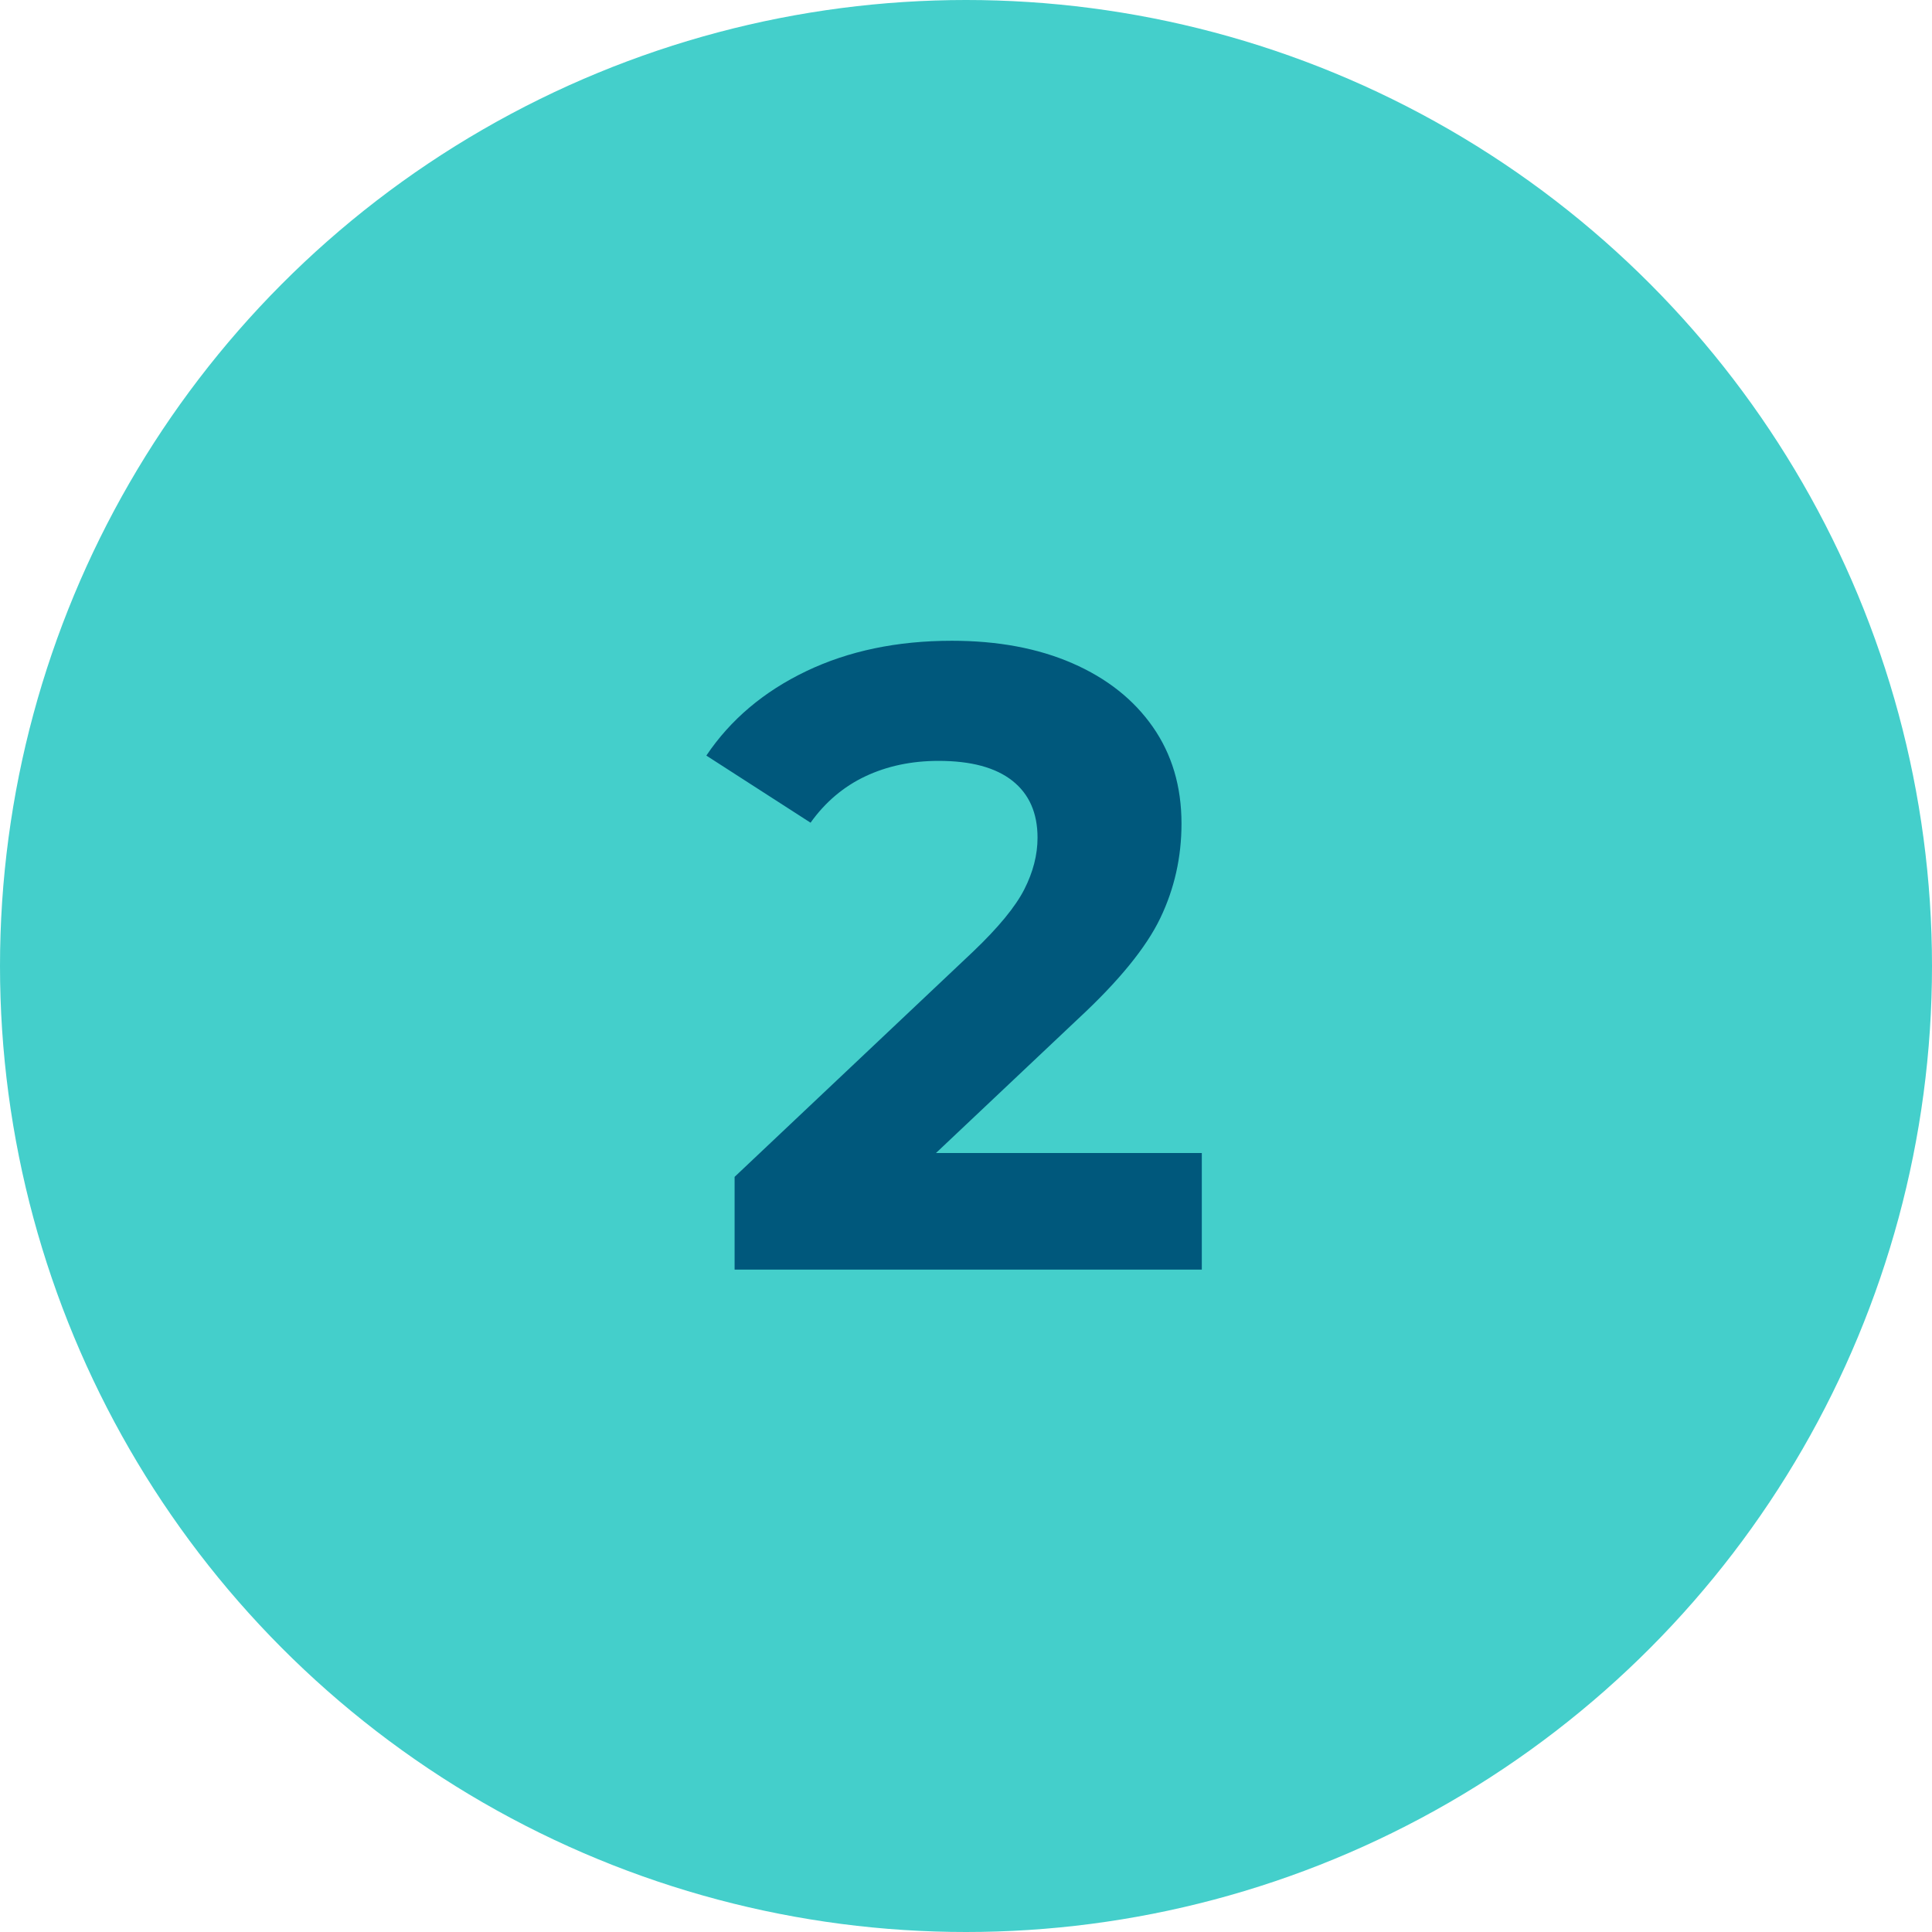
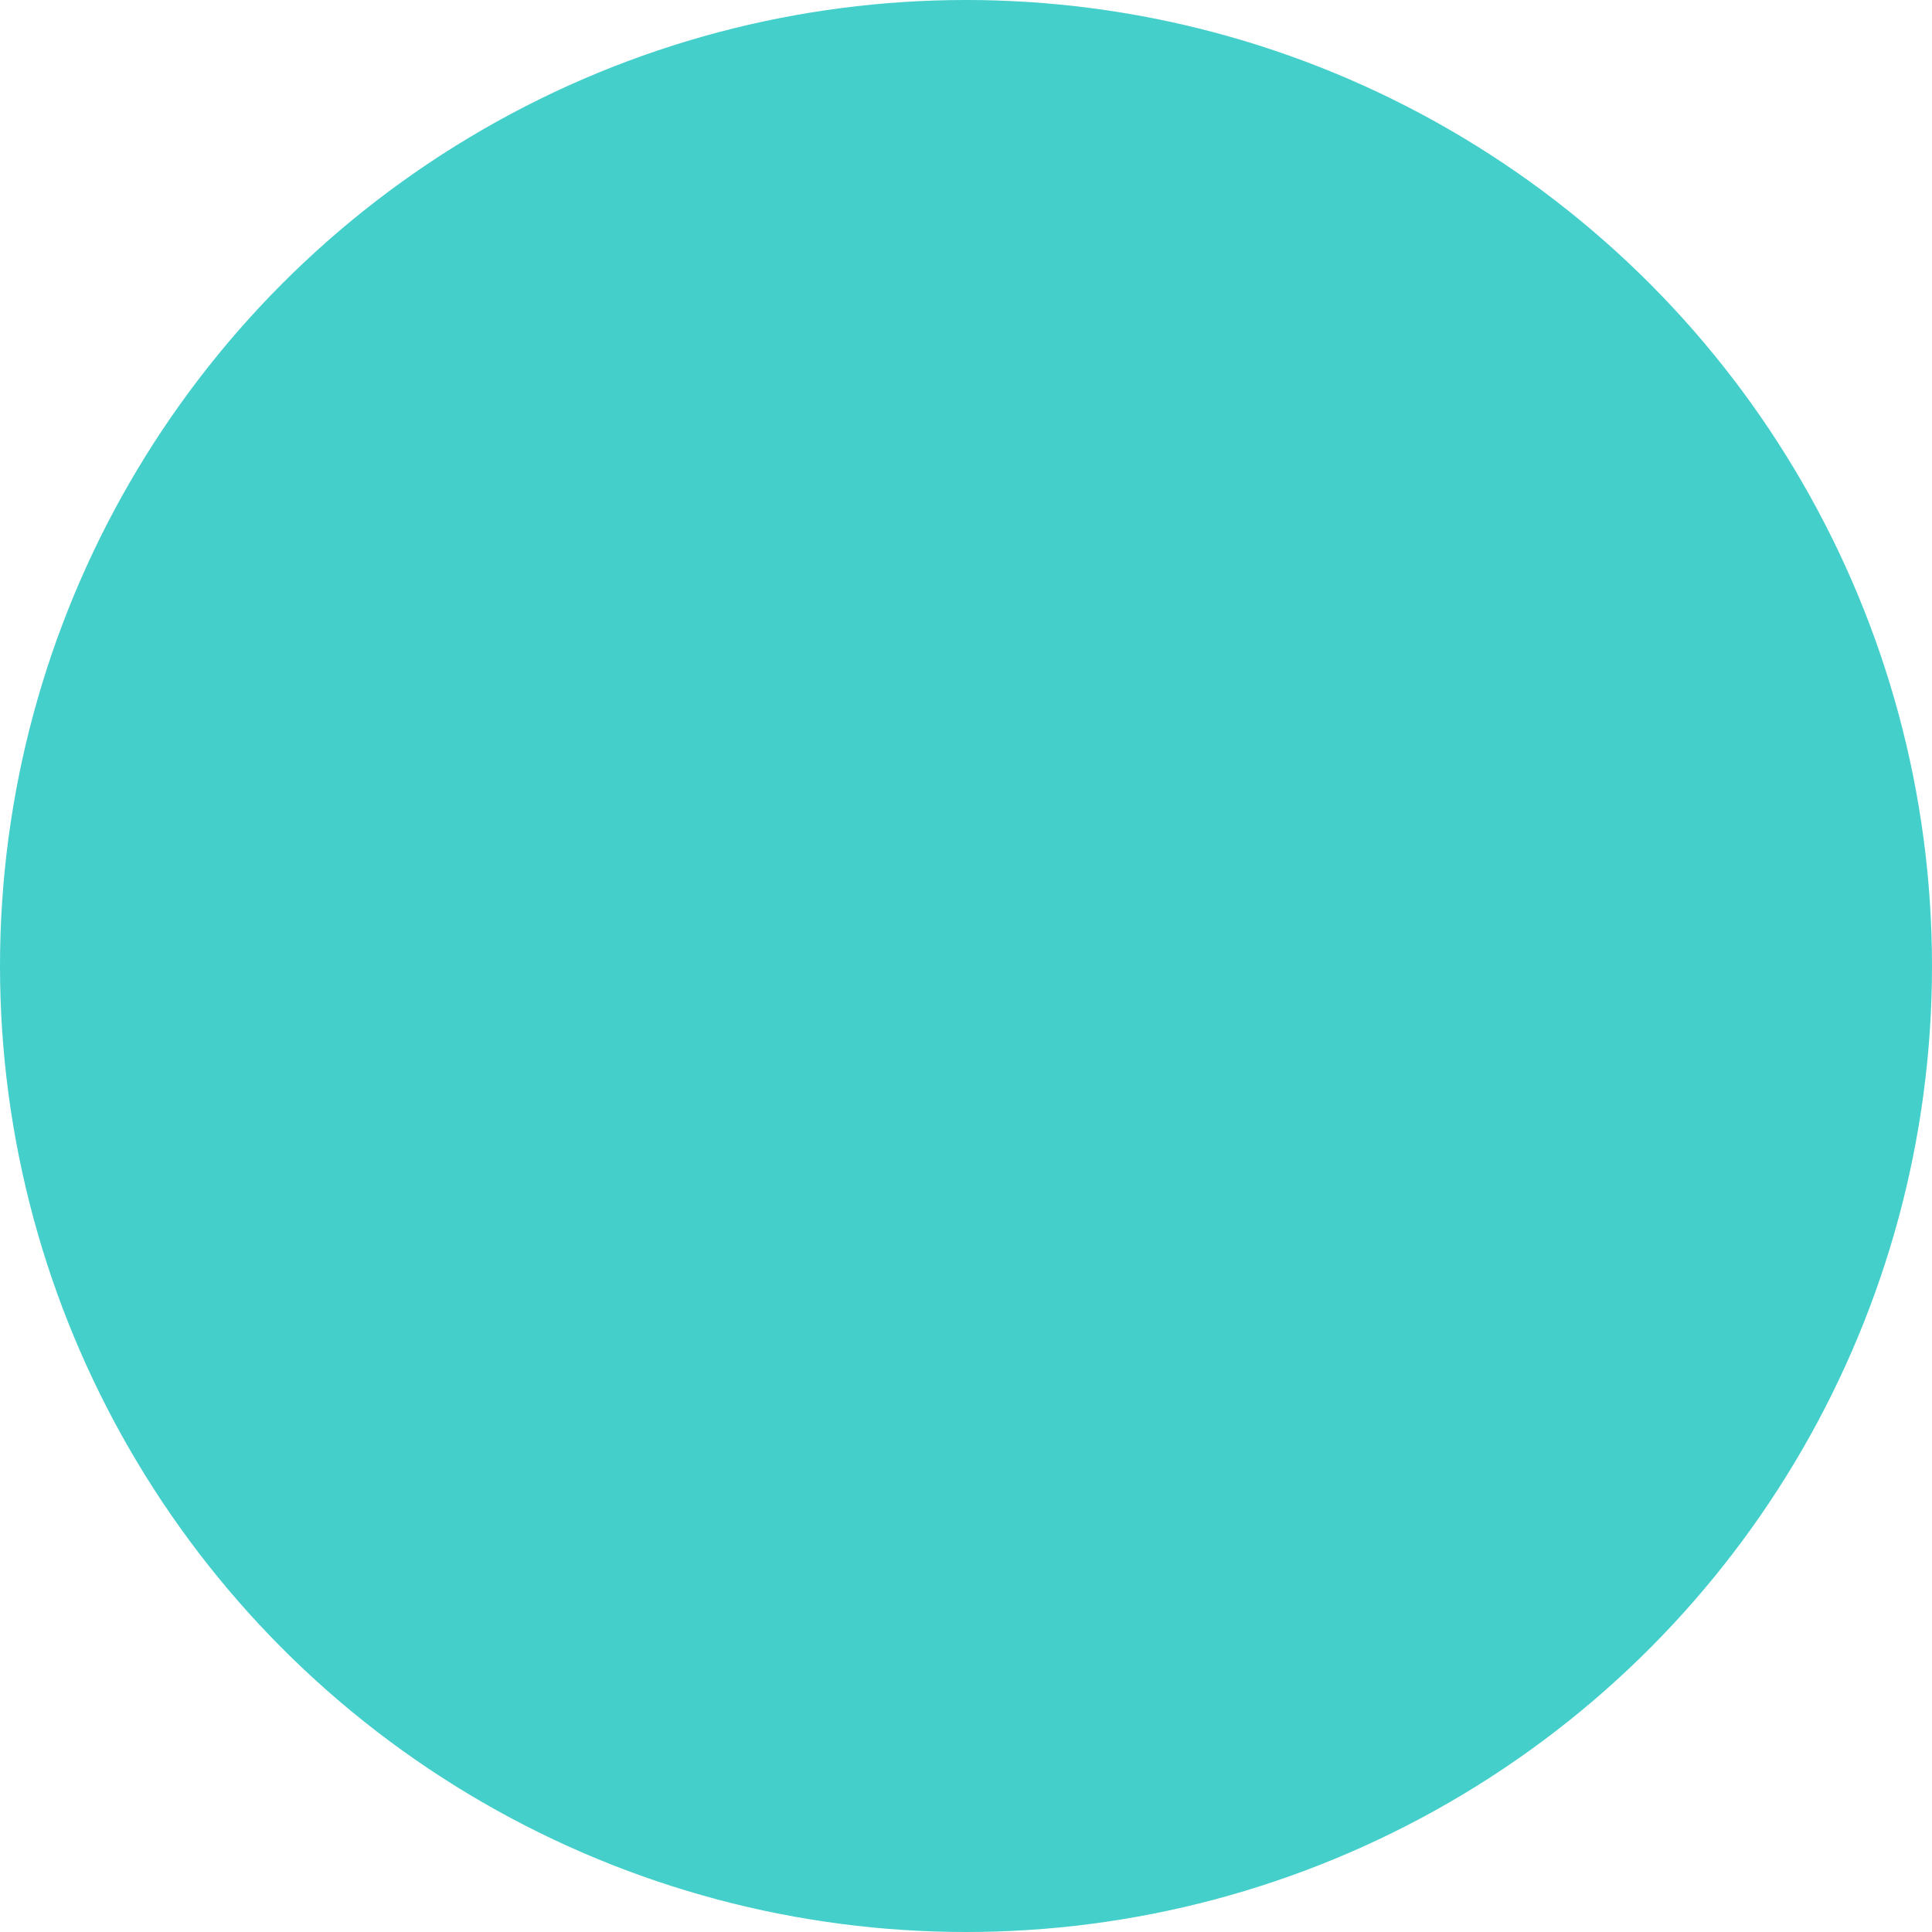
<svg xmlns="http://www.w3.org/2000/svg" width="70px" height="70px" viewBox="0 0 70 70" version="1.1">
  <title>2</title>
  <g id="Homepage" stroke="none" stroke-width="1" fill="none" fill-rule="evenodd">
    <g id="2">
      <circle id="Oval-Copy-13" fill="#44CFCB" cx="35" cy="35" r="35" />
      <g transform="translate(25.592, 23.216)" fill="#00587C" fill-rule="nonzero" id="Path">
-         <path d="M17.952,18.56 L17.952,22.784 L1.024,22.784 L1.024,19.424 L9.664,11.264 C10.581,10.389 11.2,9.637 11.52,9.008 C11.84,8.379 12,7.755 12,7.136 C12,6.24 11.696,5.552 11.088,5.072 C10.48,4.592 9.589,4.352 8.416,4.352 C7.435,4.352 6.549,4.539 5.76,4.912 C4.971,5.285 4.309,5.845 3.776,6.592 L9.09494702e-13,4.16 C0.875,2.859 2.08,1.84 3.616,1.104 C5.152,0.368 6.912,-4.54747351e-13 8.896,-4.54747351e-13 C10.56,-4.54747351e-13 12.016,0.272 13.264,0.816 C14.512,1.36 15.483,2.128 16.176,3.12 C16.869,4.112 17.216,5.28 17.216,6.624 C17.216,7.84 16.96,8.981 16.448,10.048 C15.936,11.115 14.944,12.331 13.472,13.696 L8.32,18.56 L17.952,18.56 Z" />
-       </g>
+         </g>
    </g>
  </g>
</svg>